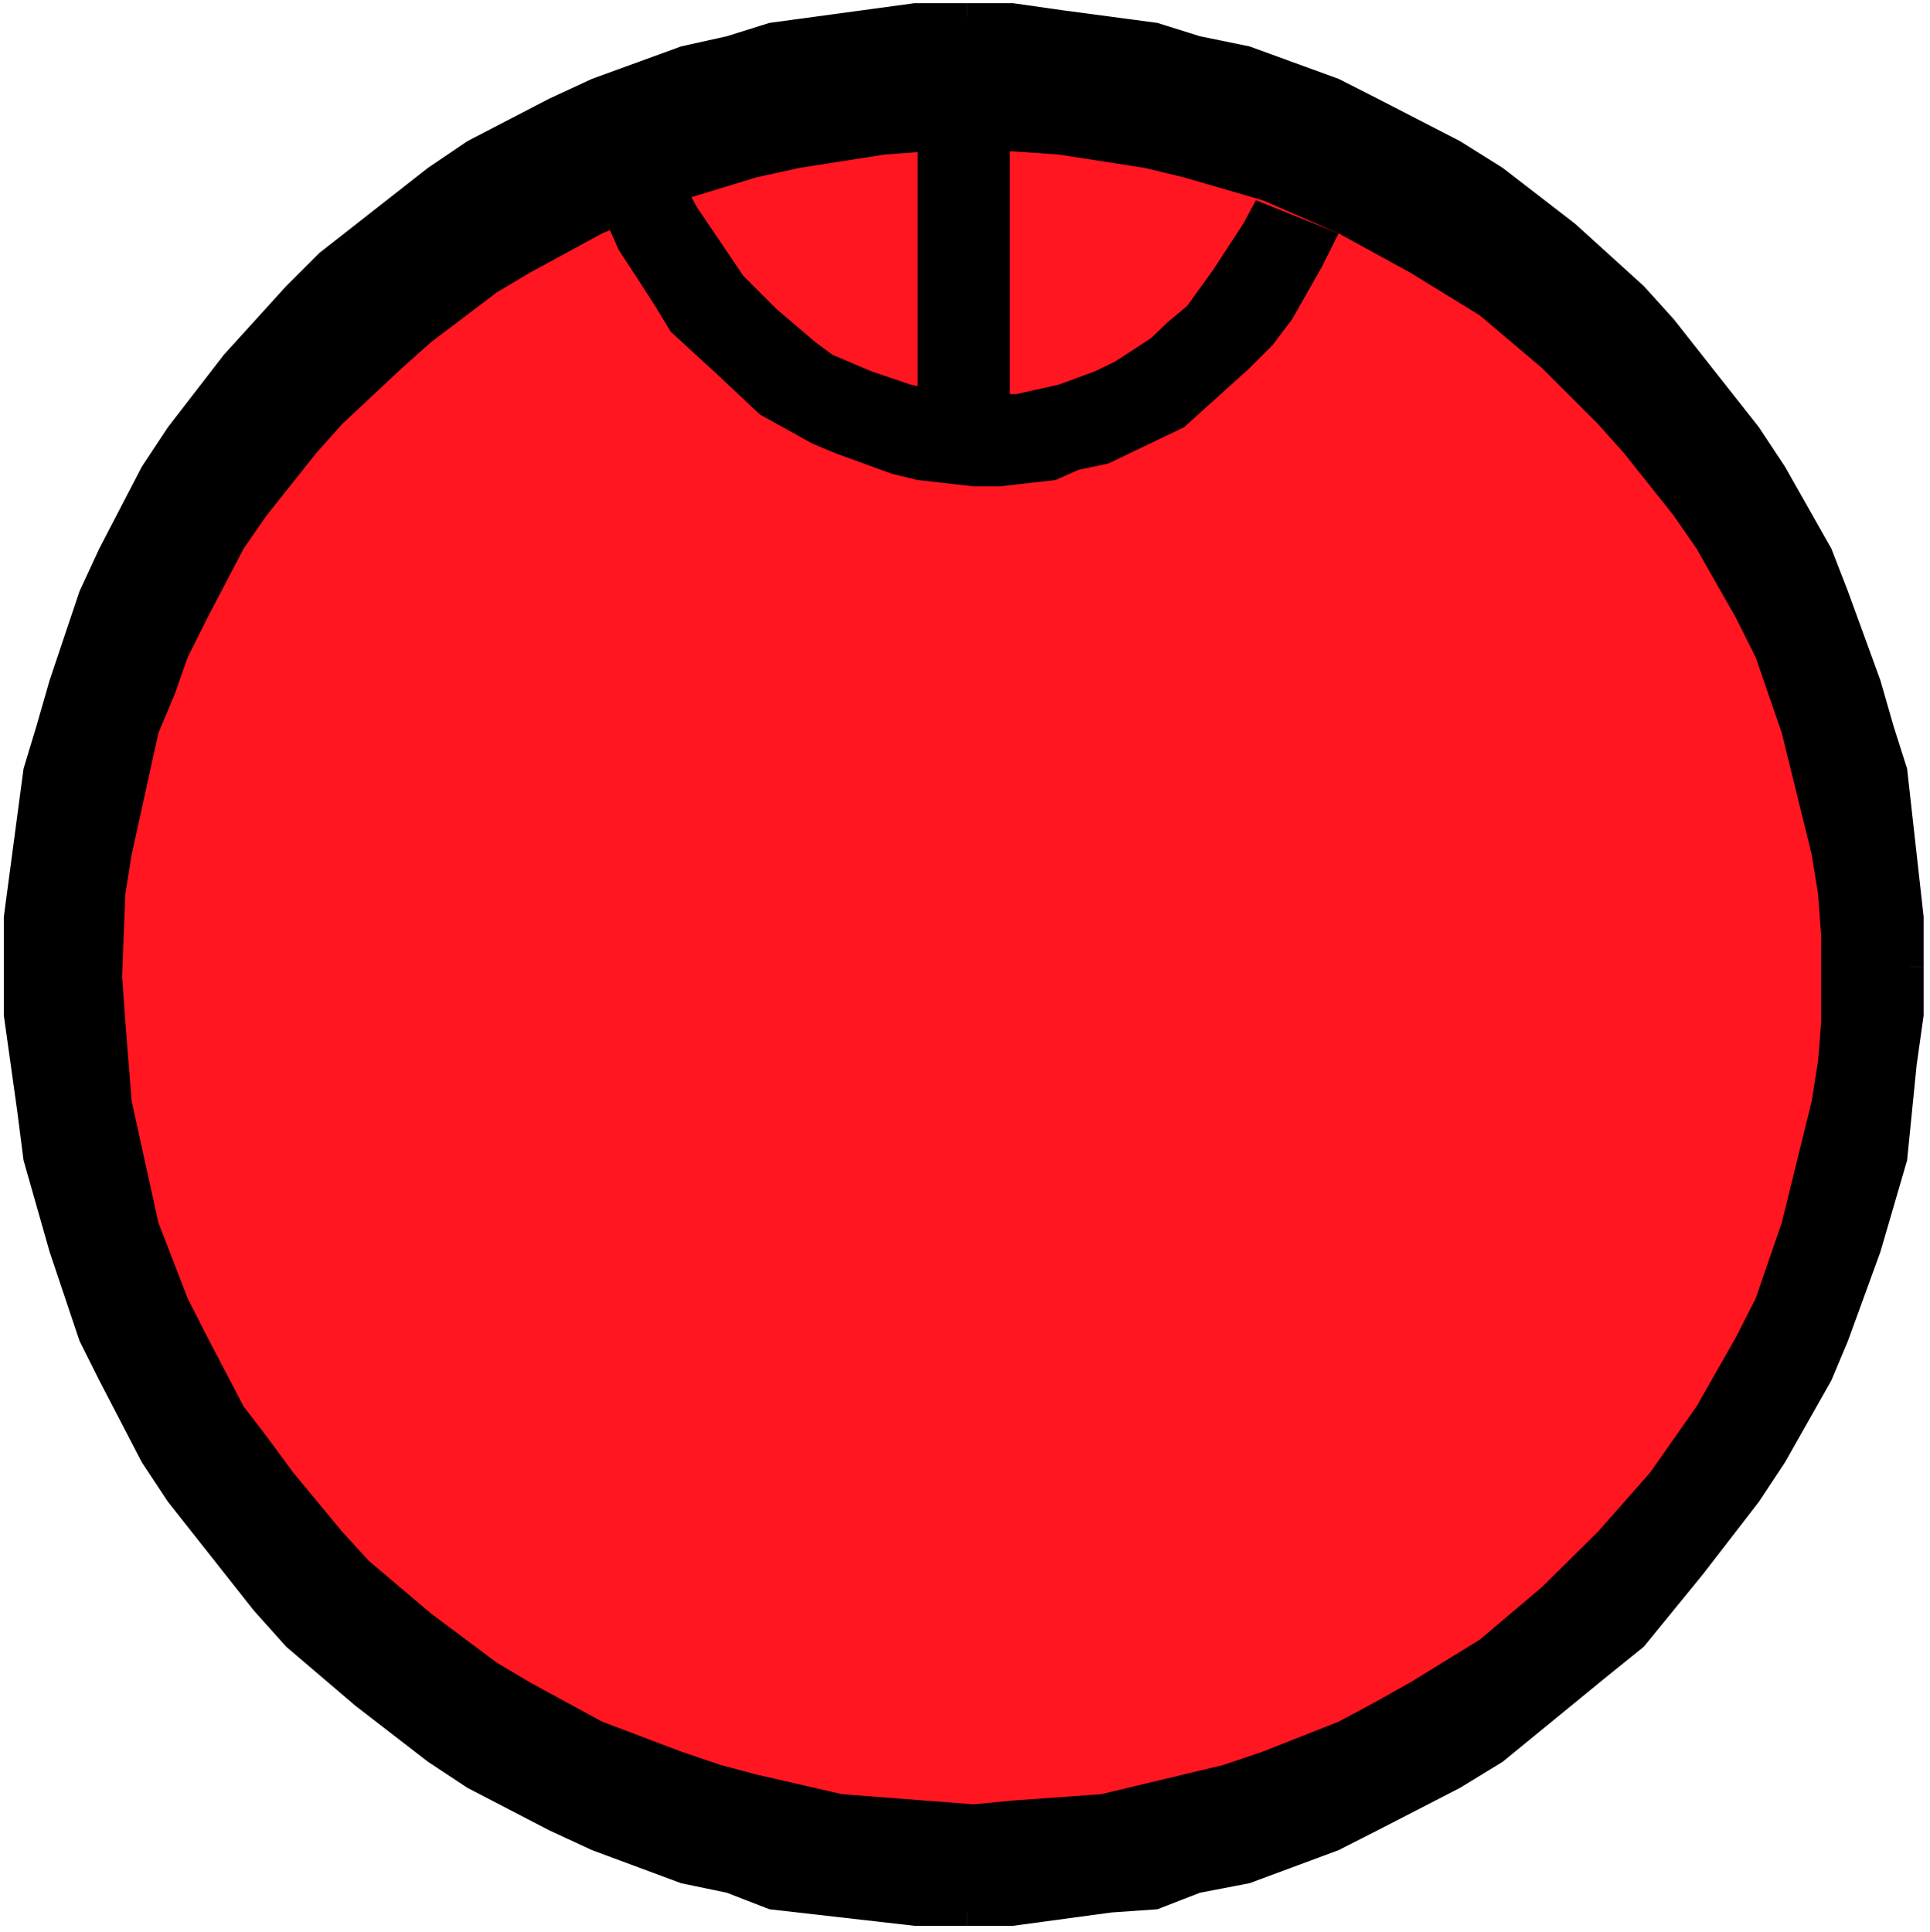
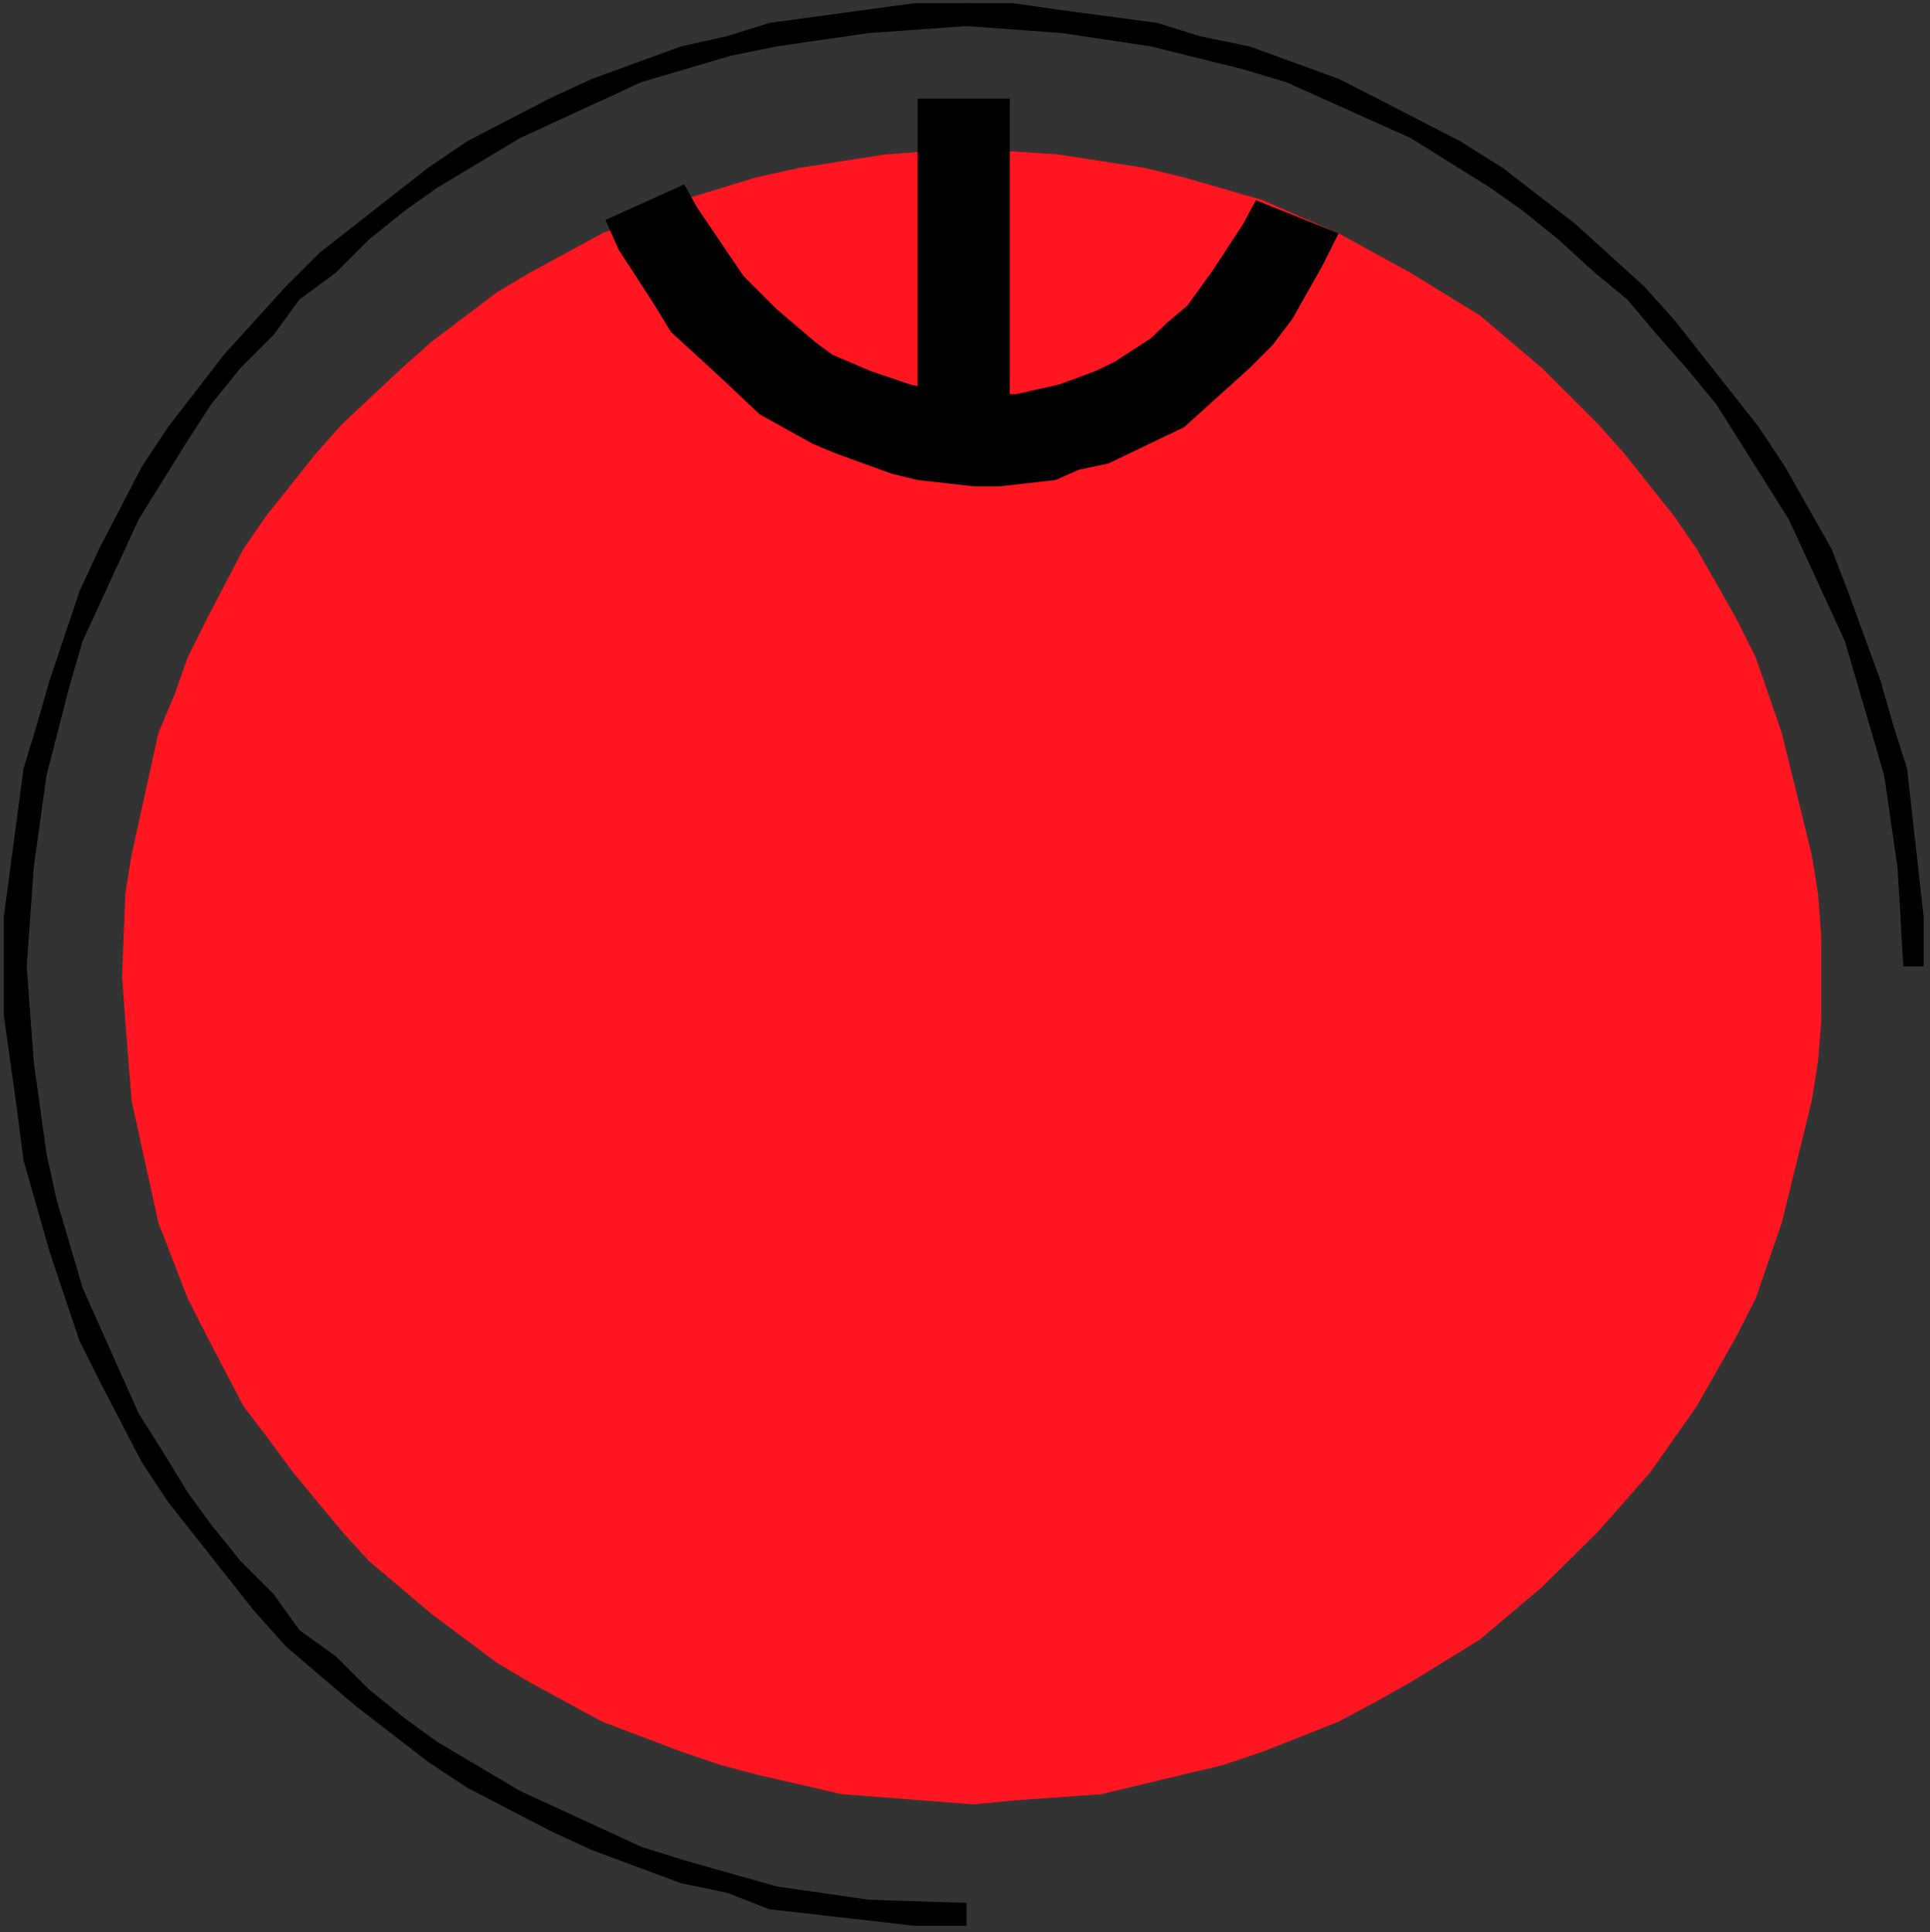
<svg xmlns="http://www.w3.org/2000/svg" xmlns:ns1="http://sodipodi.sourceforge.net/DTD/sodipodi-0.dtd" xmlns:ns2="http://www.inkscape.org/namespaces/inkscape" version="1.0" width="129.766mm" height="129.933mm" id="svg9" ns1:docname="Background 943.wmf">
  <rect width="100%" height="100%" fill="#333333" stroke="none" />
  <ns1:namedview id="namedview9" pagecolor="#ffffff" bordercolor="#000000" borderopacity="0.25" ns2:showpageshadow="2" ns2:pageopacity="0.0" ns2:pagecheckerboard="0" ns2:deskcolor="#d1d1d1" ns2:document-units="mm" />
  <defs id="defs1">
    <pattern id="WMFhbasepattern" patternUnits="userSpaceOnUse" width="6" height="6" x="0" y="0" />
  </defs>
-   <path style="fill:#ffffff;fill-opacity:1;fill-rule:evenodd;stroke:none" d="M 0,491.086 H 490.455 V 0 H 0 Z" id="path1" />
-   <path style="fill:#000000;fill-opacity:1;fill-rule:evenodd;stroke:none" d="m 245.632,4.201 h 11.797 l 12.443,0.808 11.797,1.616 23.27,5.171 11.797,2.424 21.654,8.403 10.827,5.009 20.2,10.827 10.827,6.625 8.242,7.595 10.019,5.817 9.211,8.403 15.837,15.836 7.595,9.211 6.626,9.049 6.787,9.211 12.443,20.199 5.818,9.857 5.01,11.796 7.595,21.654 3.394,10.988 4.848,24.078 0.97,11.796 0.808,12.443 v 25.047 l -0.808,11.635 -0.97,11.796 -4.848,24.239 -3.394,11.635 -7.595,21.815 -5.01,10.827 -11.635,20.038 -6.626,10.019 -6.787,9.211 -6.626,10.019 -7.595,8.241 -15.837,15.998 -9.211,8.241 -18.261,13.412 -20.038,12.443 -10.989,5.009 -10.827,5.009 -21.654,8.403 -11.797,3.393 -23.27,4.201 -11.797,1.616 -12.443,0.808 h -25.048 l -11.635,-0.808 -11.797,-1.616 -24.24,-4.201 -11.635,-3.393 -21.816,-8.403 -10.827,-5.009 -20.038,-10.827 -10.019,-6.625 L 91.142,431.781 82.739,423.539 66.902,407.542 58.499,399.3 45.248,380.07 38.622,370.052 27.634,350.014 22.624,339.187 14.382,317.372 11.797,305.737 6.787,281.498 5.171,269.701 4.363,258.067 v -25.047 l 0.808,-12.443 1.616,-11.796 5.01,-24.078 2.586,-10.988 8.242,-21.654 5.01,-11.796 10.989,-19.876 6.626,-10.18 13.251,-18.26 8.403,-9.211 15.837,-15.836 8.403,-8.403 10.019,-5.817 9.211,-7.595 20.038,-12.443 10.019,-5.009 10.827,-5.009 21.816,-8.403 11.635,-2.424 24.24,-5.171 11.797,-1.616 11.635,-0.808 z" id="path2" />
+   <path style="fill:#ffffff;fill-opacity:1;fill-rule:evenodd;stroke:none" d="M 0,491.086 V 0 H 0 Z" id="path1" />
  <path style="fill:#000000;fill-opacity:1;fill-rule:evenodd;stroke:none" d="m 488.839,245.624 v -12.604 l -4.202,-37.652 -3.394,-10.665 -3.394,-11.796 -8.242,-22.623 -4.202,-10.827 -11.797,-20.846 -6.626,-10.019 L 425.331,81.12 417.736,72.718 400.283,56.881 381.86,42.661 371.033,35.874 350.025,25.047 340.168,20.038 317.544,11.796 304.939,9.211 294.112,5.817 269.872,2.586 257.429,0.808 h -11.797 v 5.817 l 24.24,1.778 22.624,3.393 23.432,5.817 10.827,3.232 31.674,14.22 20.2,12.604 8.242,5.817 9.211,7.433 9.211,8.403 8.242,6.787 7.595,9.049 7.434,8.403 7.595,9.211 5.818,9.211 12.605,20.038 14.221,30.865 6.626,22.623 3.394,11.635 3.394,23.431 1.454,25.047 z" id="path3" />
-   <path style="fill:#000000;fill-opacity:1;fill-rule:evenodd;stroke:none" d="m 245.632,489.47 h 11.797 l 25.048,-3.393 11.635,-0.808 10.827,-4.201 12.605,-2.424 22.624,-8.403 9.858,-5.009 21.008,-10.827 10.827,-6.625 26.664,-21.815 9.211,-7.433 15.029,-18.422 14.221,-18.422 6.626,-10.019 11.797,-20.846 4.202,-10.019 8.242,-22.623 6.787,-23.27 2.424,-24.239 1.778,-12.604 v -12.443 h -5.171 l -1.454,24.078 -3.394,23.431 -6.787,23.431 -3.232,10.827 -14.221,31.834 -5.818,9.211 -6.787,10.827 -5.818,8.241 -7.595,9.211 -7.434,8.403 -7.595,9.211 -8.242,6.625 -9.211,8.403 -9.211,7.433 -8.242,5.979 -20.2,12.443 -31.674,14.22 -21.816,6.625 -12.443,3.393 -22.624,3.393 -24.24,0.808 z" id="path4" />
  <path style="fill:#000000;fill-opacity:1;fill-rule:evenodd;stroke:none" d="m 0.97,245.624 v 12.443 l 3.394,24.239 1.616,12.604 6.626,23.27 7.595,22.623 5.01,10.019 10.827,20.846 6.626,10.019 21.816,27.633 8.242,9.211 17.614,15.028 18.422,14.22 10.019,6.625 20.846,10.827 10.827,5.009 22.624,8.403 11.635,2.424 10.827,4.201 36.845,4.201 h 13.251 v -5.817 l -24.886,-0.808 -23.432,-3.393 -23.432,-6.625 -10.827,-3.393 -30.866,-14.22 -21.008,-12.443 -8.242,-5.979 -9.211,-7.433 -8.403,-8.403 -9.211,-6.625 -6.626,-9.211 -8.403,-8.403 -7.434,-9.211 -5.979,-8.241 -6.626,-10.827 -5.818,-9.211 -14.221,-31.834 -6.626,-22.462 -2.586,-11.796 -3.232,-23.431 -1.778,-24.078 z" id="path5" />
  <path style="fill:#000000;fill-opacity:1;fill-rule:evenodd;stroke:none" d="m 245.632,0.808 h -13.251 l -36.845,5.009 -10.827,3.393 -11.635,2.586 -22.624,8.241 -10.827,5.009 -20.846,10.827 -10.019,6.787 -27.634,21.654 -8.403,8.403 -15.837,17.452 -14.221,18.422 -6.626,10.019 -10.827,20.846 -5.01,10.827 -7.595,22.623 -3.394,11.796 -3.232,10.665 -5.01,37.652 v 12.604 h 5.818 l 1.778,-25.047 3.232,-23.431 5.818,-22.623 3.394,-11.635 14.221,-30.865 12.443,-20.038 5.979,-9.211 7.434,-9.211 8.403,-8.403 6.626,-9.049 9.211,-6.787 8.403,-8.403 9.211,-7.433 8.242,-5.817 21.008,-12.604 30.866,-14.22 22.462,-6.625 11.797,-2.424 23.432,-3.393 24.886,-1.778 z" id="path6" />
  <path style="fill:#ff1620;fill-opacity:1;fill-rule:evenodd;stroke:none" d="m 247.409,38.46 h 10.019 l 11.635,0.808 21.816,3.393 10.019,2.424 20.038,5.817 19.23,8.403 18.261,10.019 17.614,10.827 15.837,13.412 14.221,14.22 6.626,7.433 12.605,15.836 5.818,8.403 10.019,17.614 5.01,10.019 6.626,19.23 7.595,30.865 1.616,10.019 0.808,10.827 v 21.654 l -0.808,10.019 -1.616,10.18 -7.595,30.865 -6.626,19.23 -5.01,9.857 -10.019,17.614 -11.797,16.806 -13.251,15.028 -14.221,14.059 -15.837,13.412 -17.614,10.827 -9.211,5.171 -9.05,4.848 -19.23,7.595 -10.019,3.393 -31.027,7.433 -22.462,1.616 -10.019,0.97 -33.451,-2.586 -21.816,-5.009 -9.05,-2.424 -10.019,-3.393 -20.038,-7.595 -18.422,-10.019 -8.403,-5.009 -16.645,-12.443 -15.837,-13.412 -6.787,-7.433 -12.443,-15.028 -6.787,-9.211 -5.818,-7.595 -9.211,-17.614 -5.01,-9.857 -7.434,-19.23 -6.787,-30.865 -1.616,-20.199 -0.808,-11.635 0.808,-20.846 1.616,-10.019 6.787,-30.865 4.202,-10.019 3.232,-9.211 5.01,-10.019 9.211,-17.614 5.818,-8.403 12.605,-15.836 6.626,-7.433 15.19,-14.22 7.434,-6.625 16.645,-12.604 8.403,-5.009 18.422,-10.019 20.038,-8.403 19.069,-5.817 10.989,-2.424 21.654,-3.393 10.827,-0.808 z" id="path7" />
  <path style="fill:#000000;fill-opacity:1;fill-rule:evenodd;stroke:none" d="m 319.16,50.902 -3.232,5.979 -7.595,11.635 -6.626,9.211 -5.01,4.201 -4.202,4.04 -9.211,5.979 -5.01,2.424 -9.211,3.393 -10.827,2.424 h -15.837 l -10.989,-2.424 -10.019,-3.393 -9.858,-4.201 -4.363,-3.232 -9.858,-8.403 -8.403,-8.403 -11.797,-17.452 -3.232,-5.817 -20.038,9.049 3.394,7.595 4.848,7.433 4.363,6.787 4.04,6.625 11.797,10.827 10.827,10.18 13.413,7.433 5.818,2.424 14.221,5.171 6.626,1.616 14.221,1.616 h 6.626 l 14.221,-1.616 5.818,-2.586 7.595,-1.616 19.23,-9.211 16.645,-15.028 5.818,-5.817 5.01,-6.625 7.595,-13.412 4.202,-8.403 z" id="path8" />
  <path style="fill:#000000;fill-opacity:1;fill-rule:evenodd;stroke:none" d="m 244.824,107.784 h 11.797 V 25.047 h -23.432 v 82.736 z" id="path9" />
</svg>